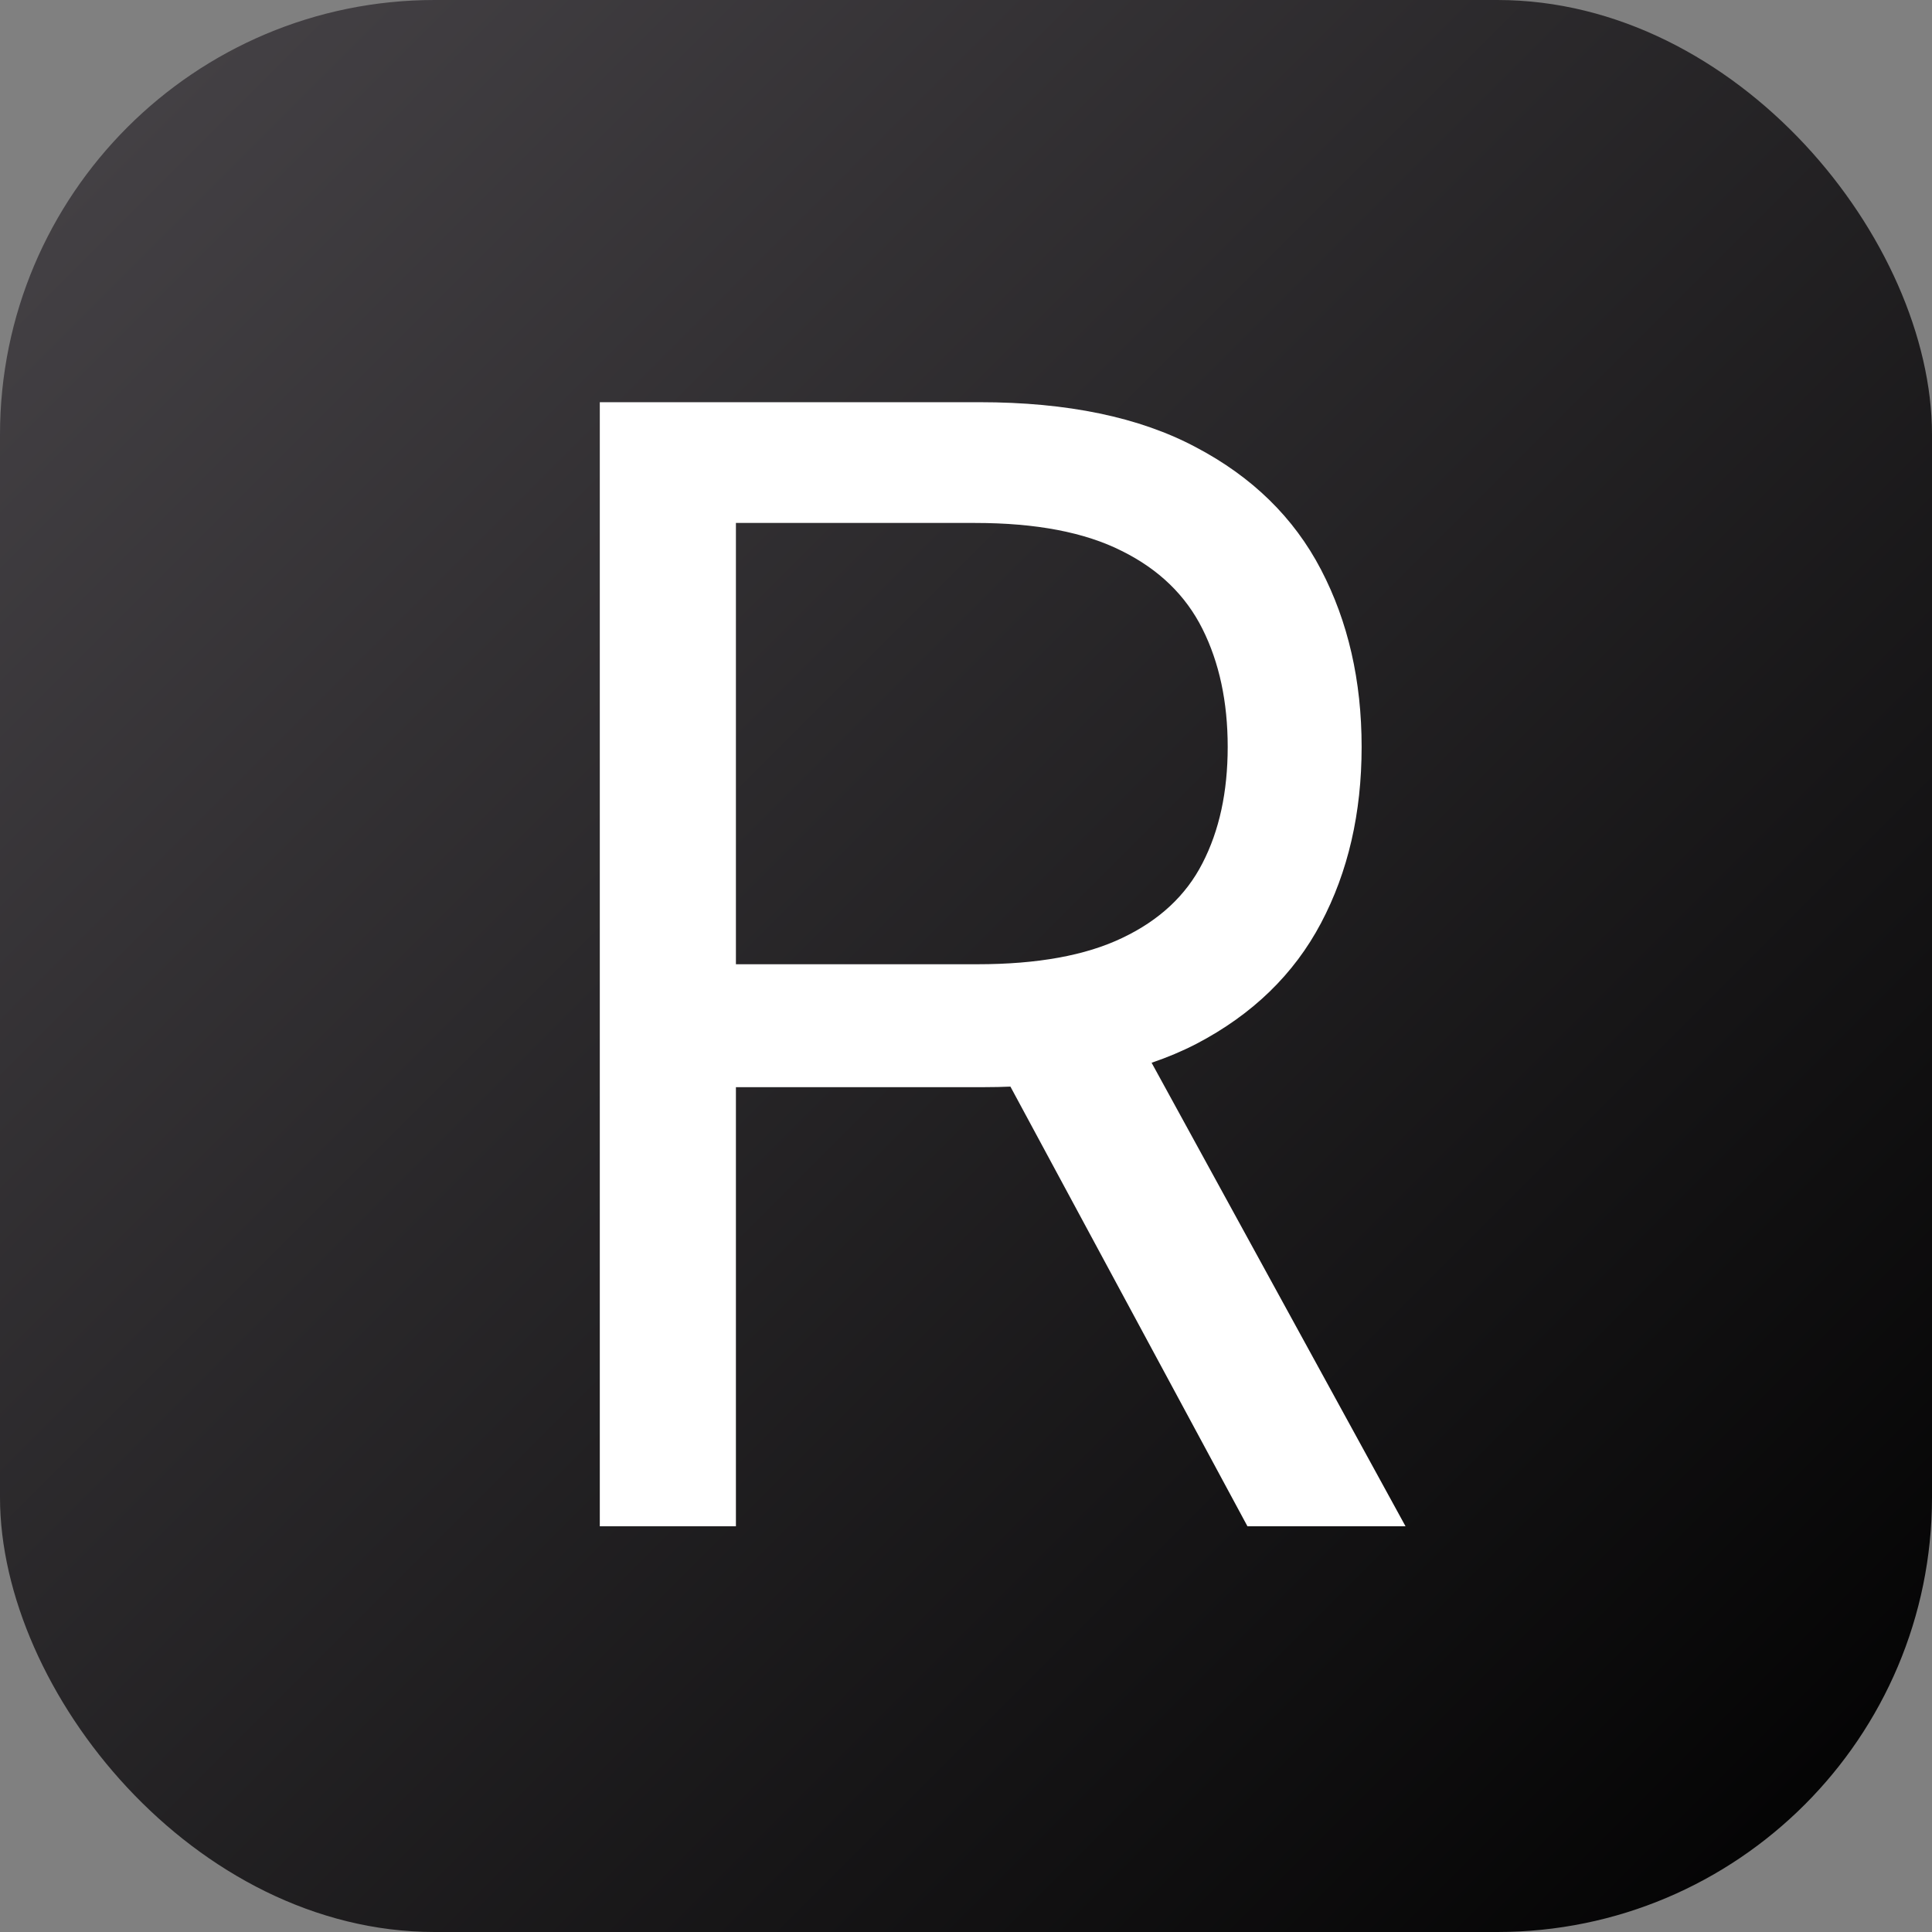
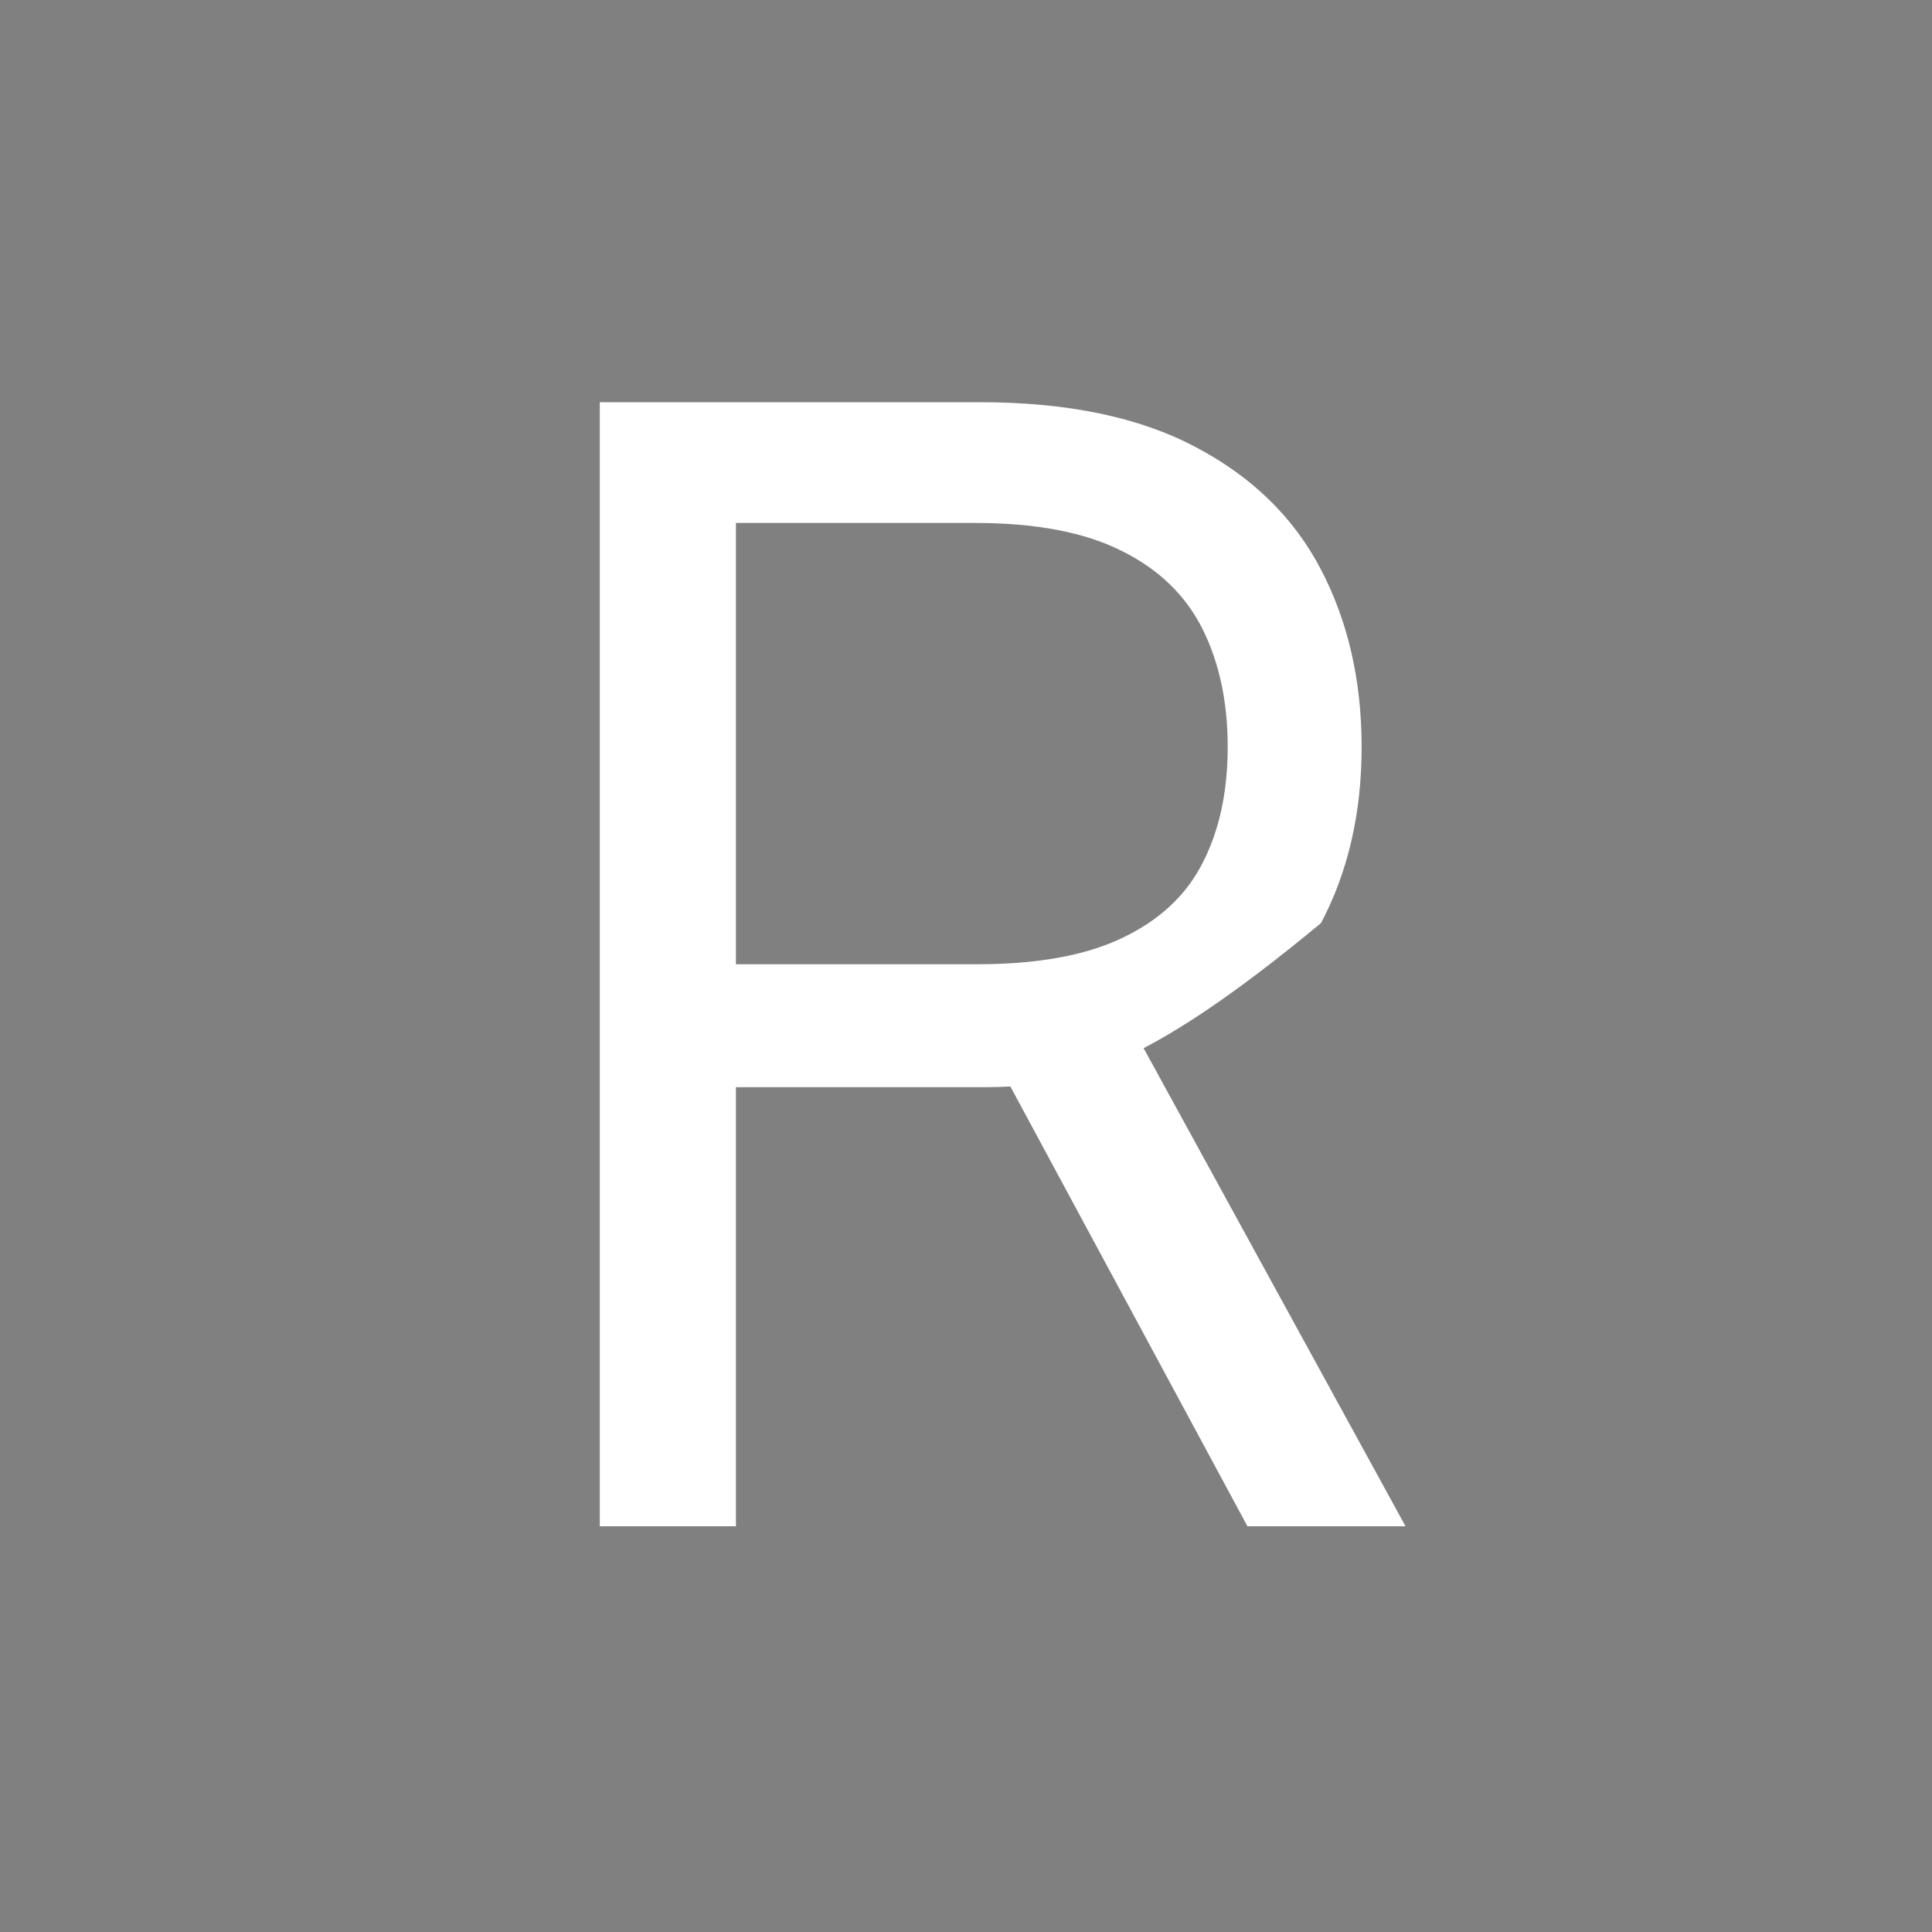
<svg xmlns="http://www.w3.org/2000/svg" width="200" height="200" viewBox="0 0 200 200" fill="none">
  <rect x="0" y="0" width="200" height="200" fill="#808080" stroke="none" />
-   <rect width="200" height="200" rx="45" fill="url(#paint0_linear_7_2)" />
-   <path d="M62.091 158V41.636H101.409C110.5 41.636 117.962 43.189 123.795 46.295C129.629 49.364 133.947 53.587 136.75 58.966C139.553 64.345 140.955 70.462 140.955 77.318C140.955 84.174 139.553 90.254 136.75 95.557C133.947 100.86 129.648 105.027 123.852 108.057C118.057 111.049 110.652 112.545 101.636 112.545H69.818V99.818H101.182C107.394 99.818 112.394 98.909 116.182 97.091C120.008 95.273 122.773 92.697 124.477 89.364C126.22 85.992 127.091 81.977 127.091 77.318C127.091 72.659 126.22 68.587 124.477 65.102C122.735 61.617 119.951 58.928 116.125 57.034C112.299 55.102 107.242 54.136 100.955 54.136H76.182V158H62.091ZM116.864 105.727L145.5 158H129.136L100.955 105.727H116.864Z" fill="white" />
+   <path d="M62.091 158V41.636H101.409C110.5 41.636 117.962 43.189 123.795 46.295C129.629 49.364 133.947 53.587 136.75 58.966C139.553 64.345 140.955 70.462 140.955 77.318C140.955 84.174 139.553 90.254 136.75 95.557C118.057 111.049 110.652 112.545 101.636 112.545H69.818V99.818H101.182C107.394 99.818 112.394 98.909 116.182 97.091C120.008 95.273 122.773 92.697 124.477 89.364C126.22 85.992 127.091 81.977 127.091 77.318C127.091 72.659 126.22 68.587 124.477 65.102C122.735 61.617 119.951 58.928 116.125 57.034C112.299 55.102 107.242 54.136 100.955 54.136H76.182V158H62.091ZM116.864 105.727L145.5 158H129.136L100.955 105.727H116.864Z" fill="white" />
  <defs>
    <linearGradient id="paint0_linear_7_2" x1="200" y1="200" x2="-42" y2="-42" gradientUnits="userSpaceOnUse">
      <stop />
      <stop offset="1" stop-color="#575358" />
    </linearGradient>
  </defs>
</svg>